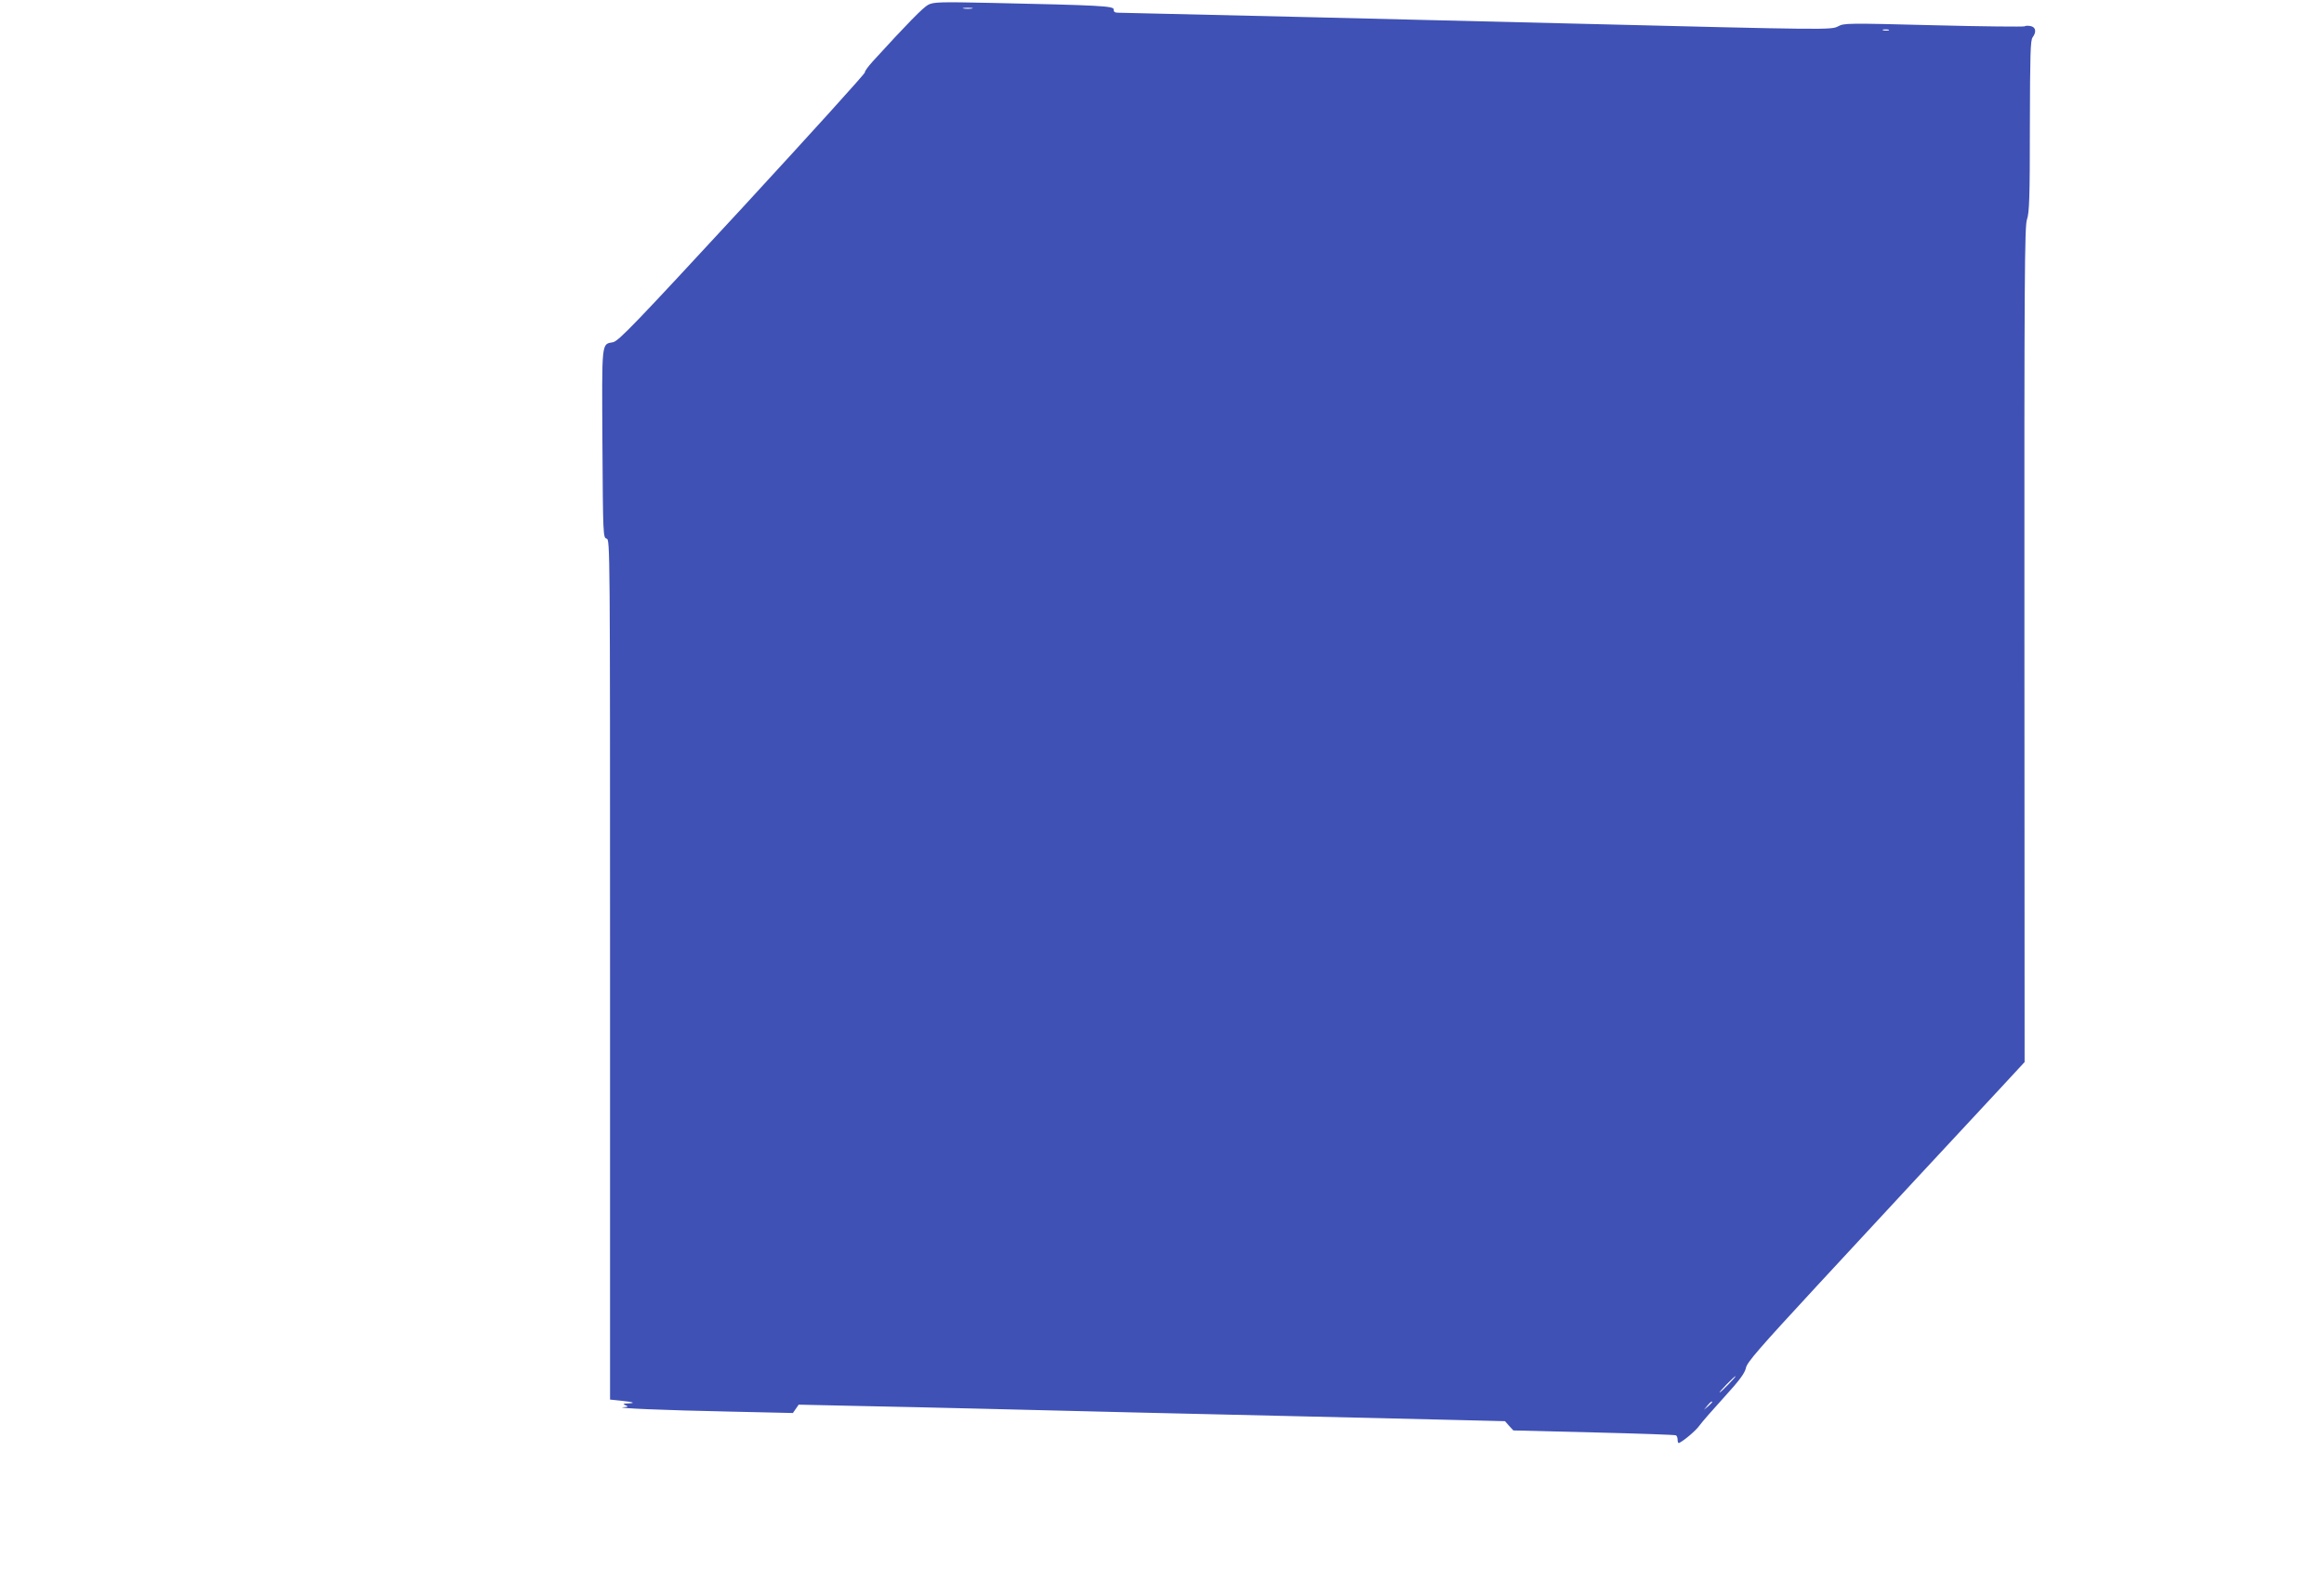
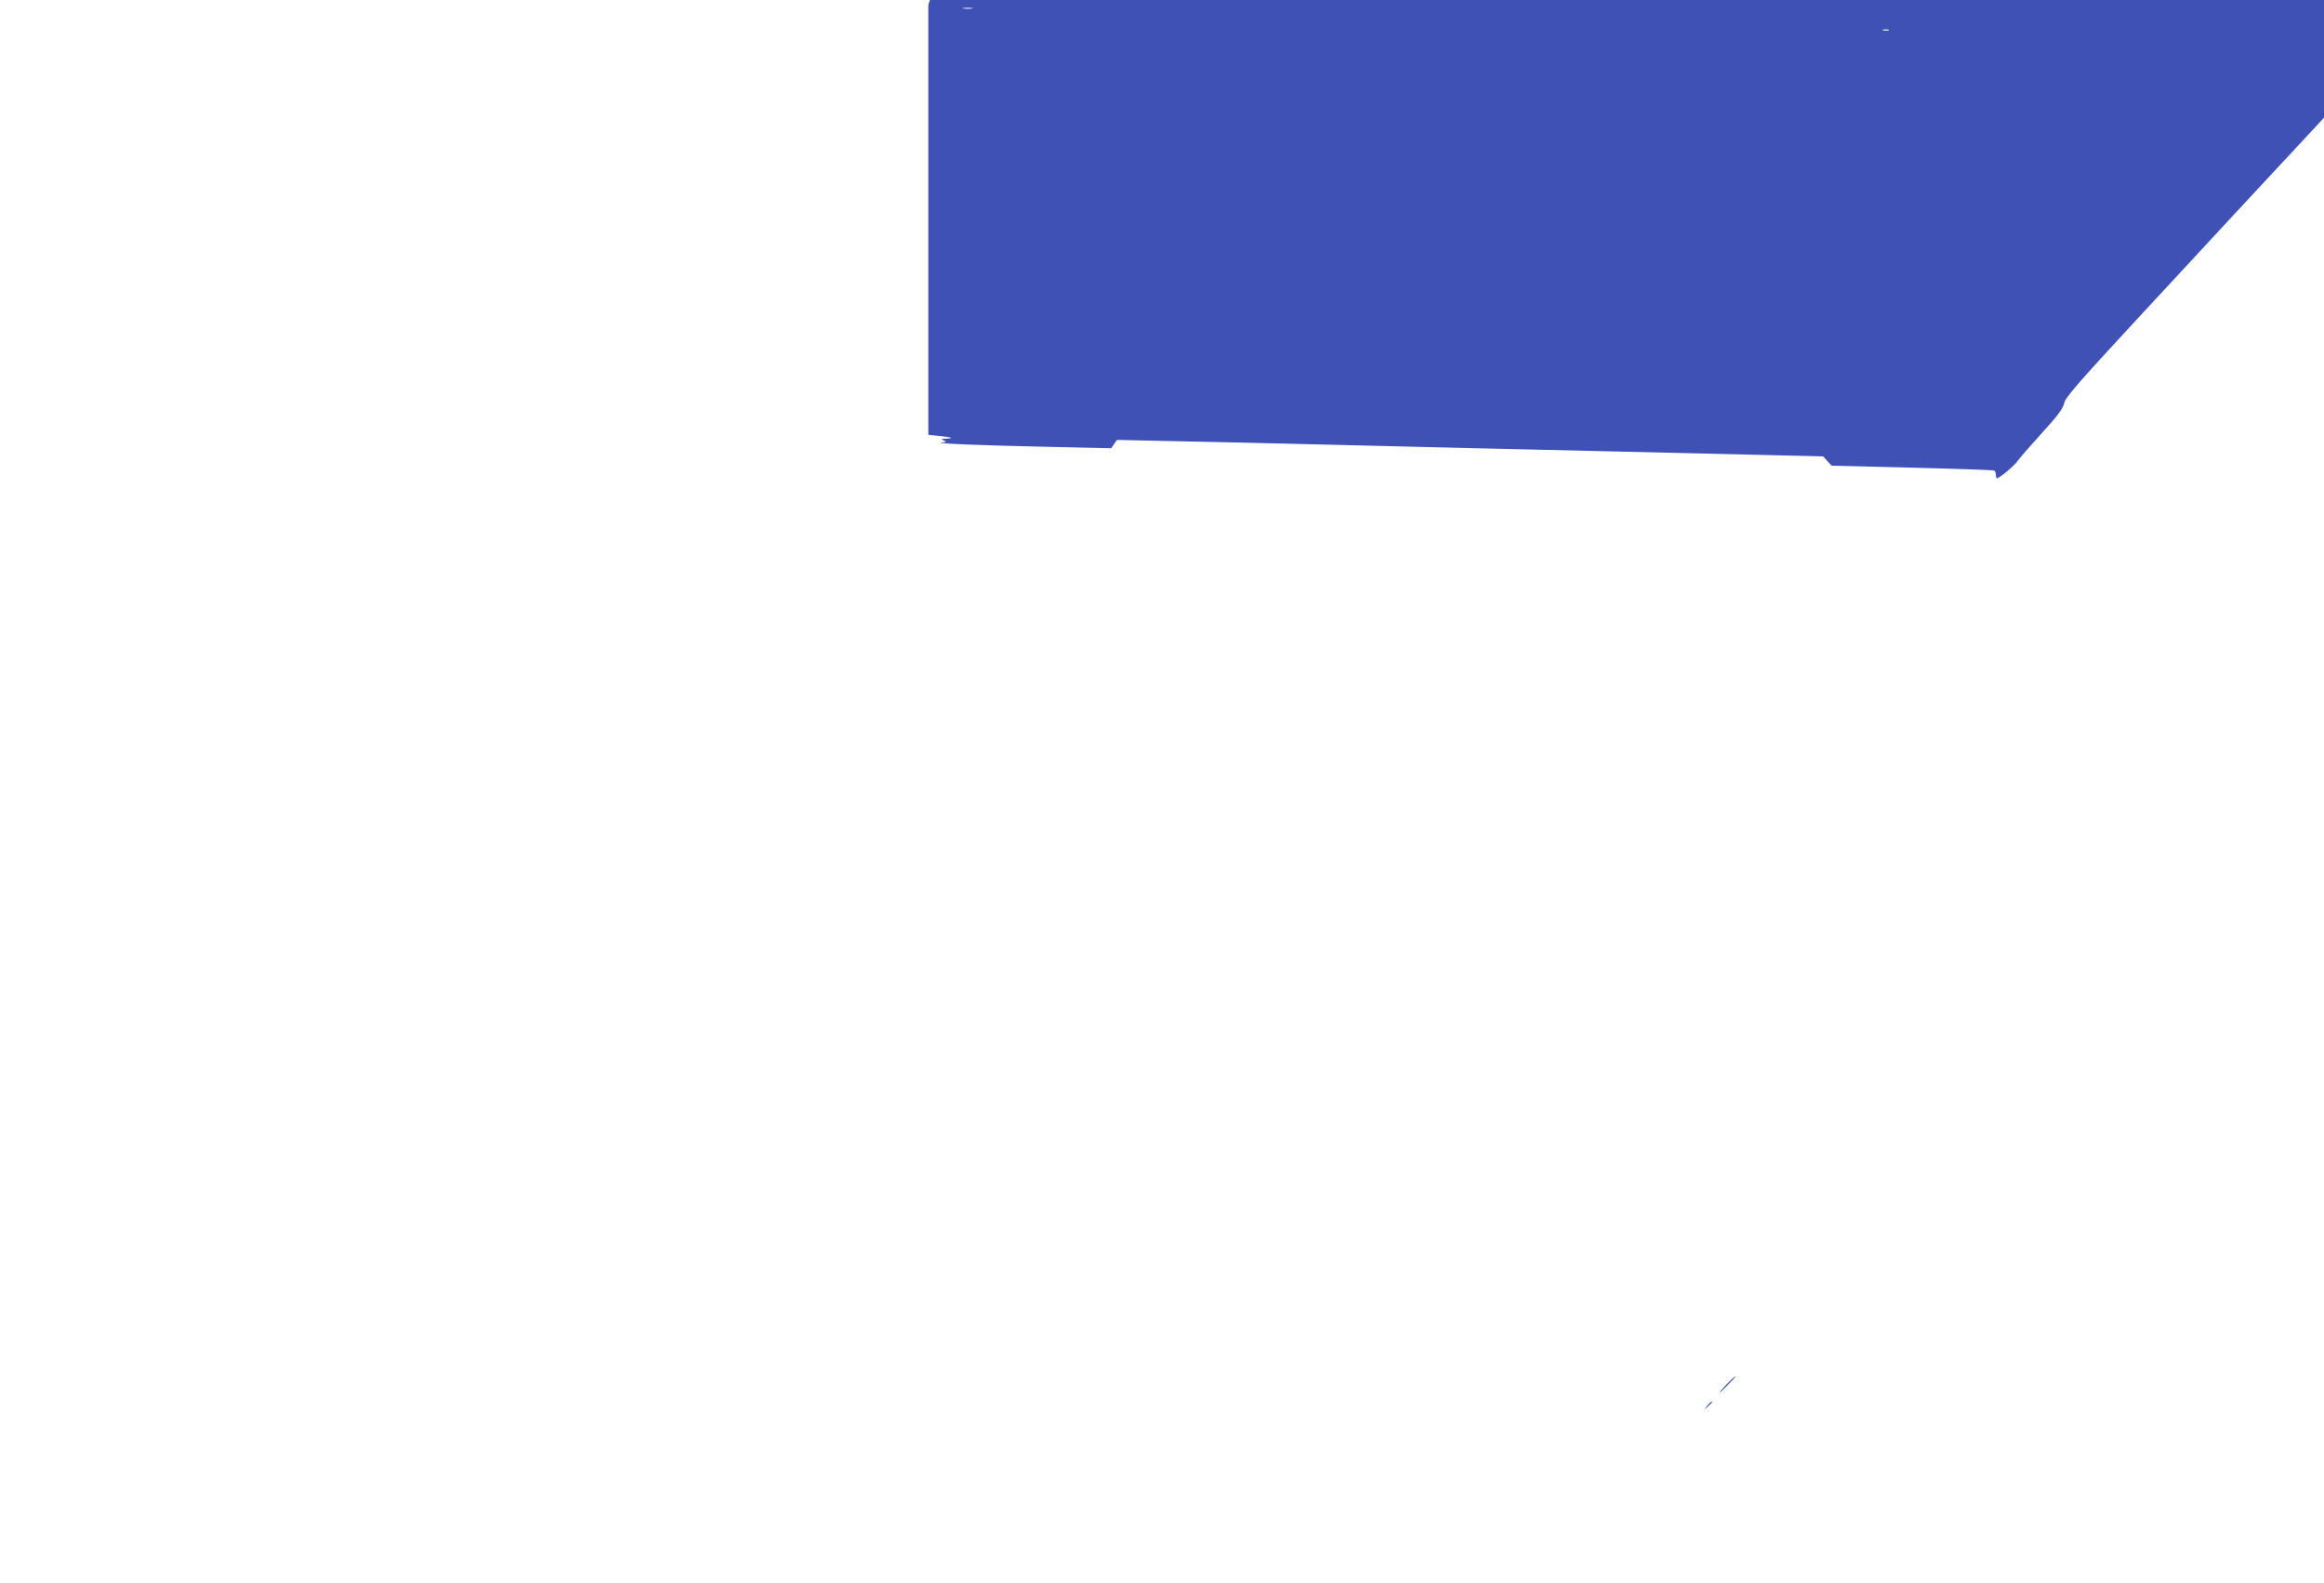
<svg xmlns="http://www.w3.org/2000/svg" version="1.0" width="1280pt" height="872pt" viewBox="0 0 1280 872" preserveAspectRatio="xMidYMid meet">
  <g transform="translate(0,872) scale(0.1,-0.1)" fill="#3f51b5" stroke="none">
-     <path d="M5113 8694 c-28 -14 -117 -105 -306 -312 -26 -29 -46 -56 -43 -60 3 -5 -301 -340 -674 -745 -593 -642 -684 -737 -714 -742 -64 -12 -61 11 -58 -559 3 -504 4 -518 23 -523 19 -5 19 -34 19 -2373 l0 -2369 58 -6 c73 -8 86 -13 42 -15 -29 -1 -32 -3 -15 -10 17 -8 16 -9 -10 -11 -61 -5 231 -17 576 -24 l356 -8 16 23 16 23 318 -7 c175 -3 496 -11 713 -16 217 -5 586 -14 820 -20 234 -5 621 -14 860 -20 239 -6 603 -14 807 -19 l372 -9 23 -26 23 -25 444 -11 c244 -6 448 -13 452 -16 5 -3 9 -14 9 -25 0 -12 3 -19 8 -17 26 12 93 68 113 97 13 18 74 88 136 156 85 93 113 132 119 160 5 30 73 108 392 453 380 411 737 795 1006 1084 l137 148 -1 2299 c-1 2034 1 2304 14 2342 13 37 16 120 16 514 1 397 3 473 15 489 22 30 18 55 -9 62 -14 3 -30 3 -35 -1 -6 -3 -232 -1 -502 6 -471 12 -493 12 -525 -6 -37 -20 -50 -20 -1454 15 -544 14 -2480 60 -2512 60 -18 0 -25 5 -24 18 1 19 -74 23 -674 36 -281 6 -318 5 -347 -10z m240 -21 c-13 -2 -33 -2 -45 0 -13 2 -3 4 22 4 25 0 35 -2 23 -4z m5050 -120 c-7 -2 -21 -2 -30 0 -10 3 -4 5 12 5 17 0 24 -2 18 -5z m-883 -7458 c-24 -25 -46 -45 -49 -45 -3 0 15 20 39 45 24 25 46 45 49 45 3 0 -15 -20 -39 -45z m-90 -98 c0 -2 -10 -12 -22 -23 l-23 -19 19 23 c18 21 26 27 26 19z" />
+     <path d="M5113 8694 l0 -2369 58 -6 c73 -8 86 -13 42 -15 -29 -1 -32 -3 -15 -10 17 -8 16 -9 -10 -11 -61 -5 231 -17 576 -24 l356 -8 16 23 16 23 318 -7 c175 -3 496 -11 713 -16 217 -5 586 -14 820 -20 234 -5 621 -14 860 -20 239 -6 603 -14 807 -19 l372 -9 23 -26 23 -25 444 -11 c244 -6 448 -13 452 -16 5 -3 9 -14 9 -25 0 -12 3 -19 8 -17 26 12 93 68 113 97 13 18 74 88 136 156 85 93 113 132 119 160 5 30 73 108 392 453 380 411 737 795 1006 1084 l137 148 -1 2299 c-1 2034 1 2304 14 2342 13 37 16 120 16 514 1 397 3 473 15 489 22 30 18 55 -9 62 -14 3 -30 3 -35 -1 -6 -3 -232 -1 -502 6 -471 12 -493 12 -525 -6 -37 -20 -50 -20 -1454 15 -544 14 -2480 60 -2512 60 -18 0 -25 5 -24 18 1 19 -74 23 -674 36 -281 6 -318 5 -347 -10z m240 -21 c-13 -2 -33 -2 -45 0 -13 2 -3 4 22 4 25 0 35 -2 23 -4z m5050 -120 c-7 -2 -21 -2 -30 0 -10 3 -4 5 12 5 17 0 24 -2 18 -5z m-883 -7458 c-24 -25 -46 -45 -49 -45 -3 0 15 20 39 45 24 25 46 45 49 45 3 0 -15 -20 -39 -45z m-90 -98 c0 -2 -10 -12 -22 -23 l-23 -19 19 23 c18 21 26 27 26 19z" />
  </g>
</svg>